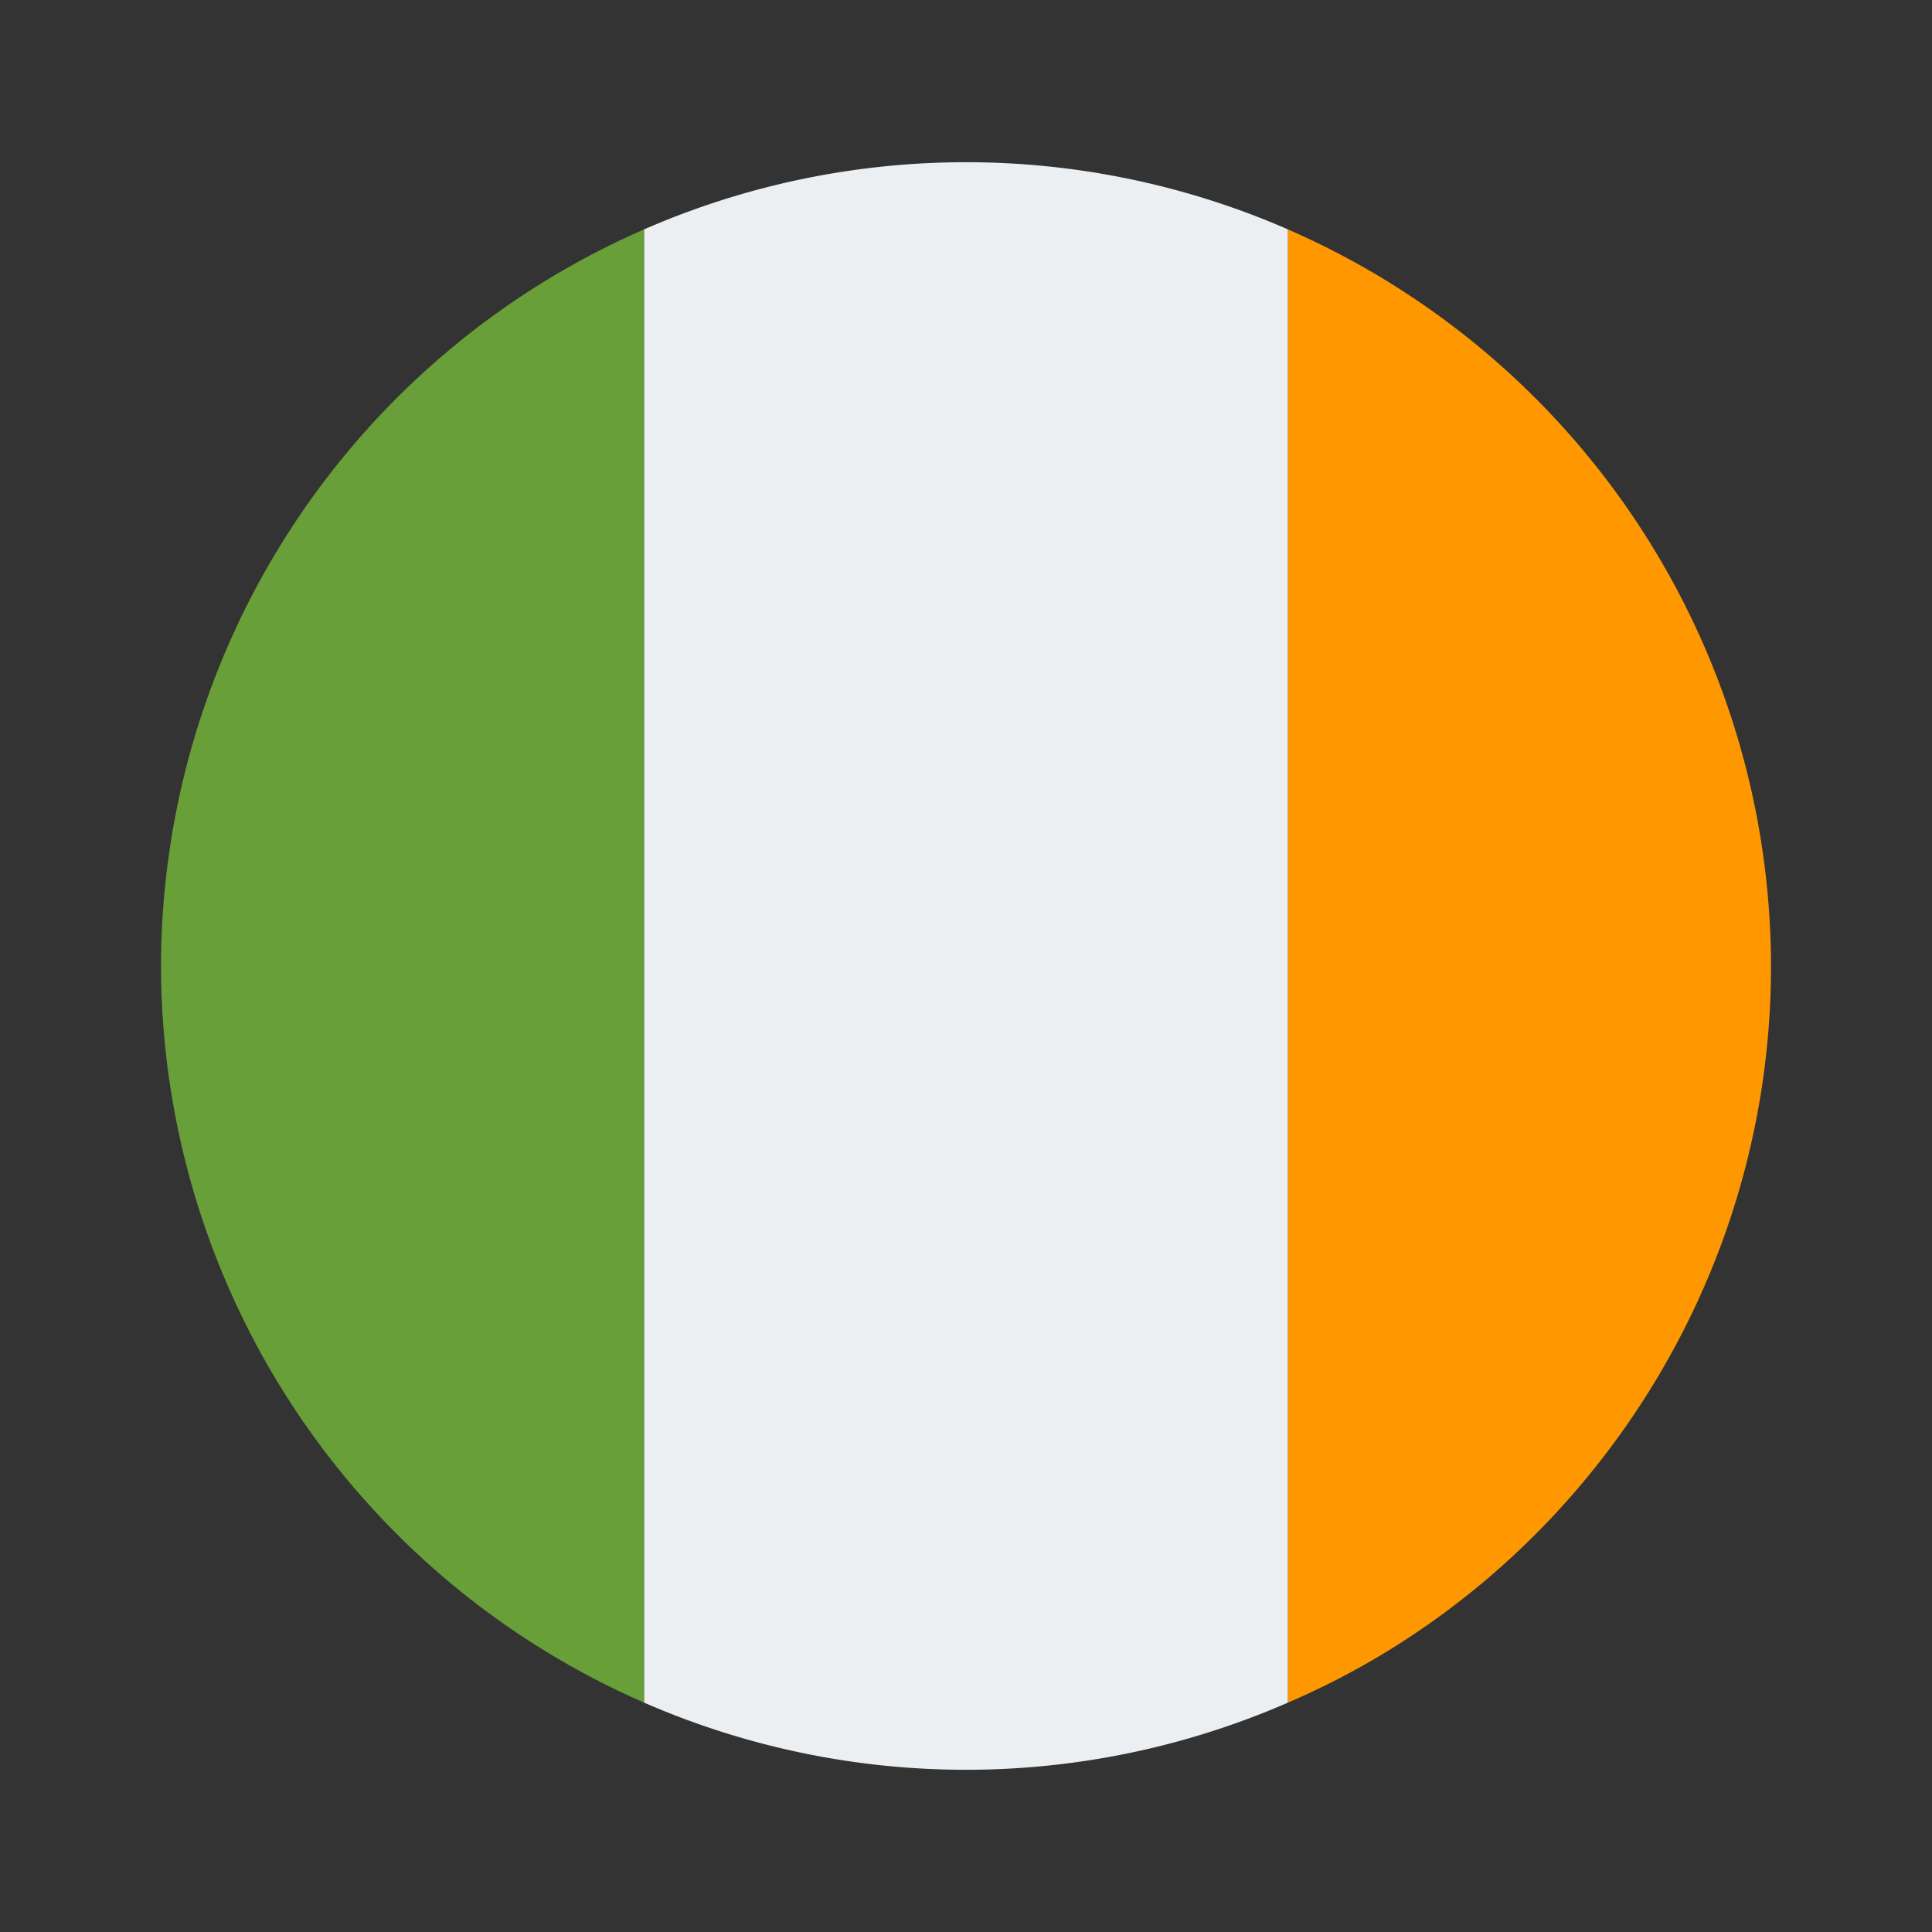
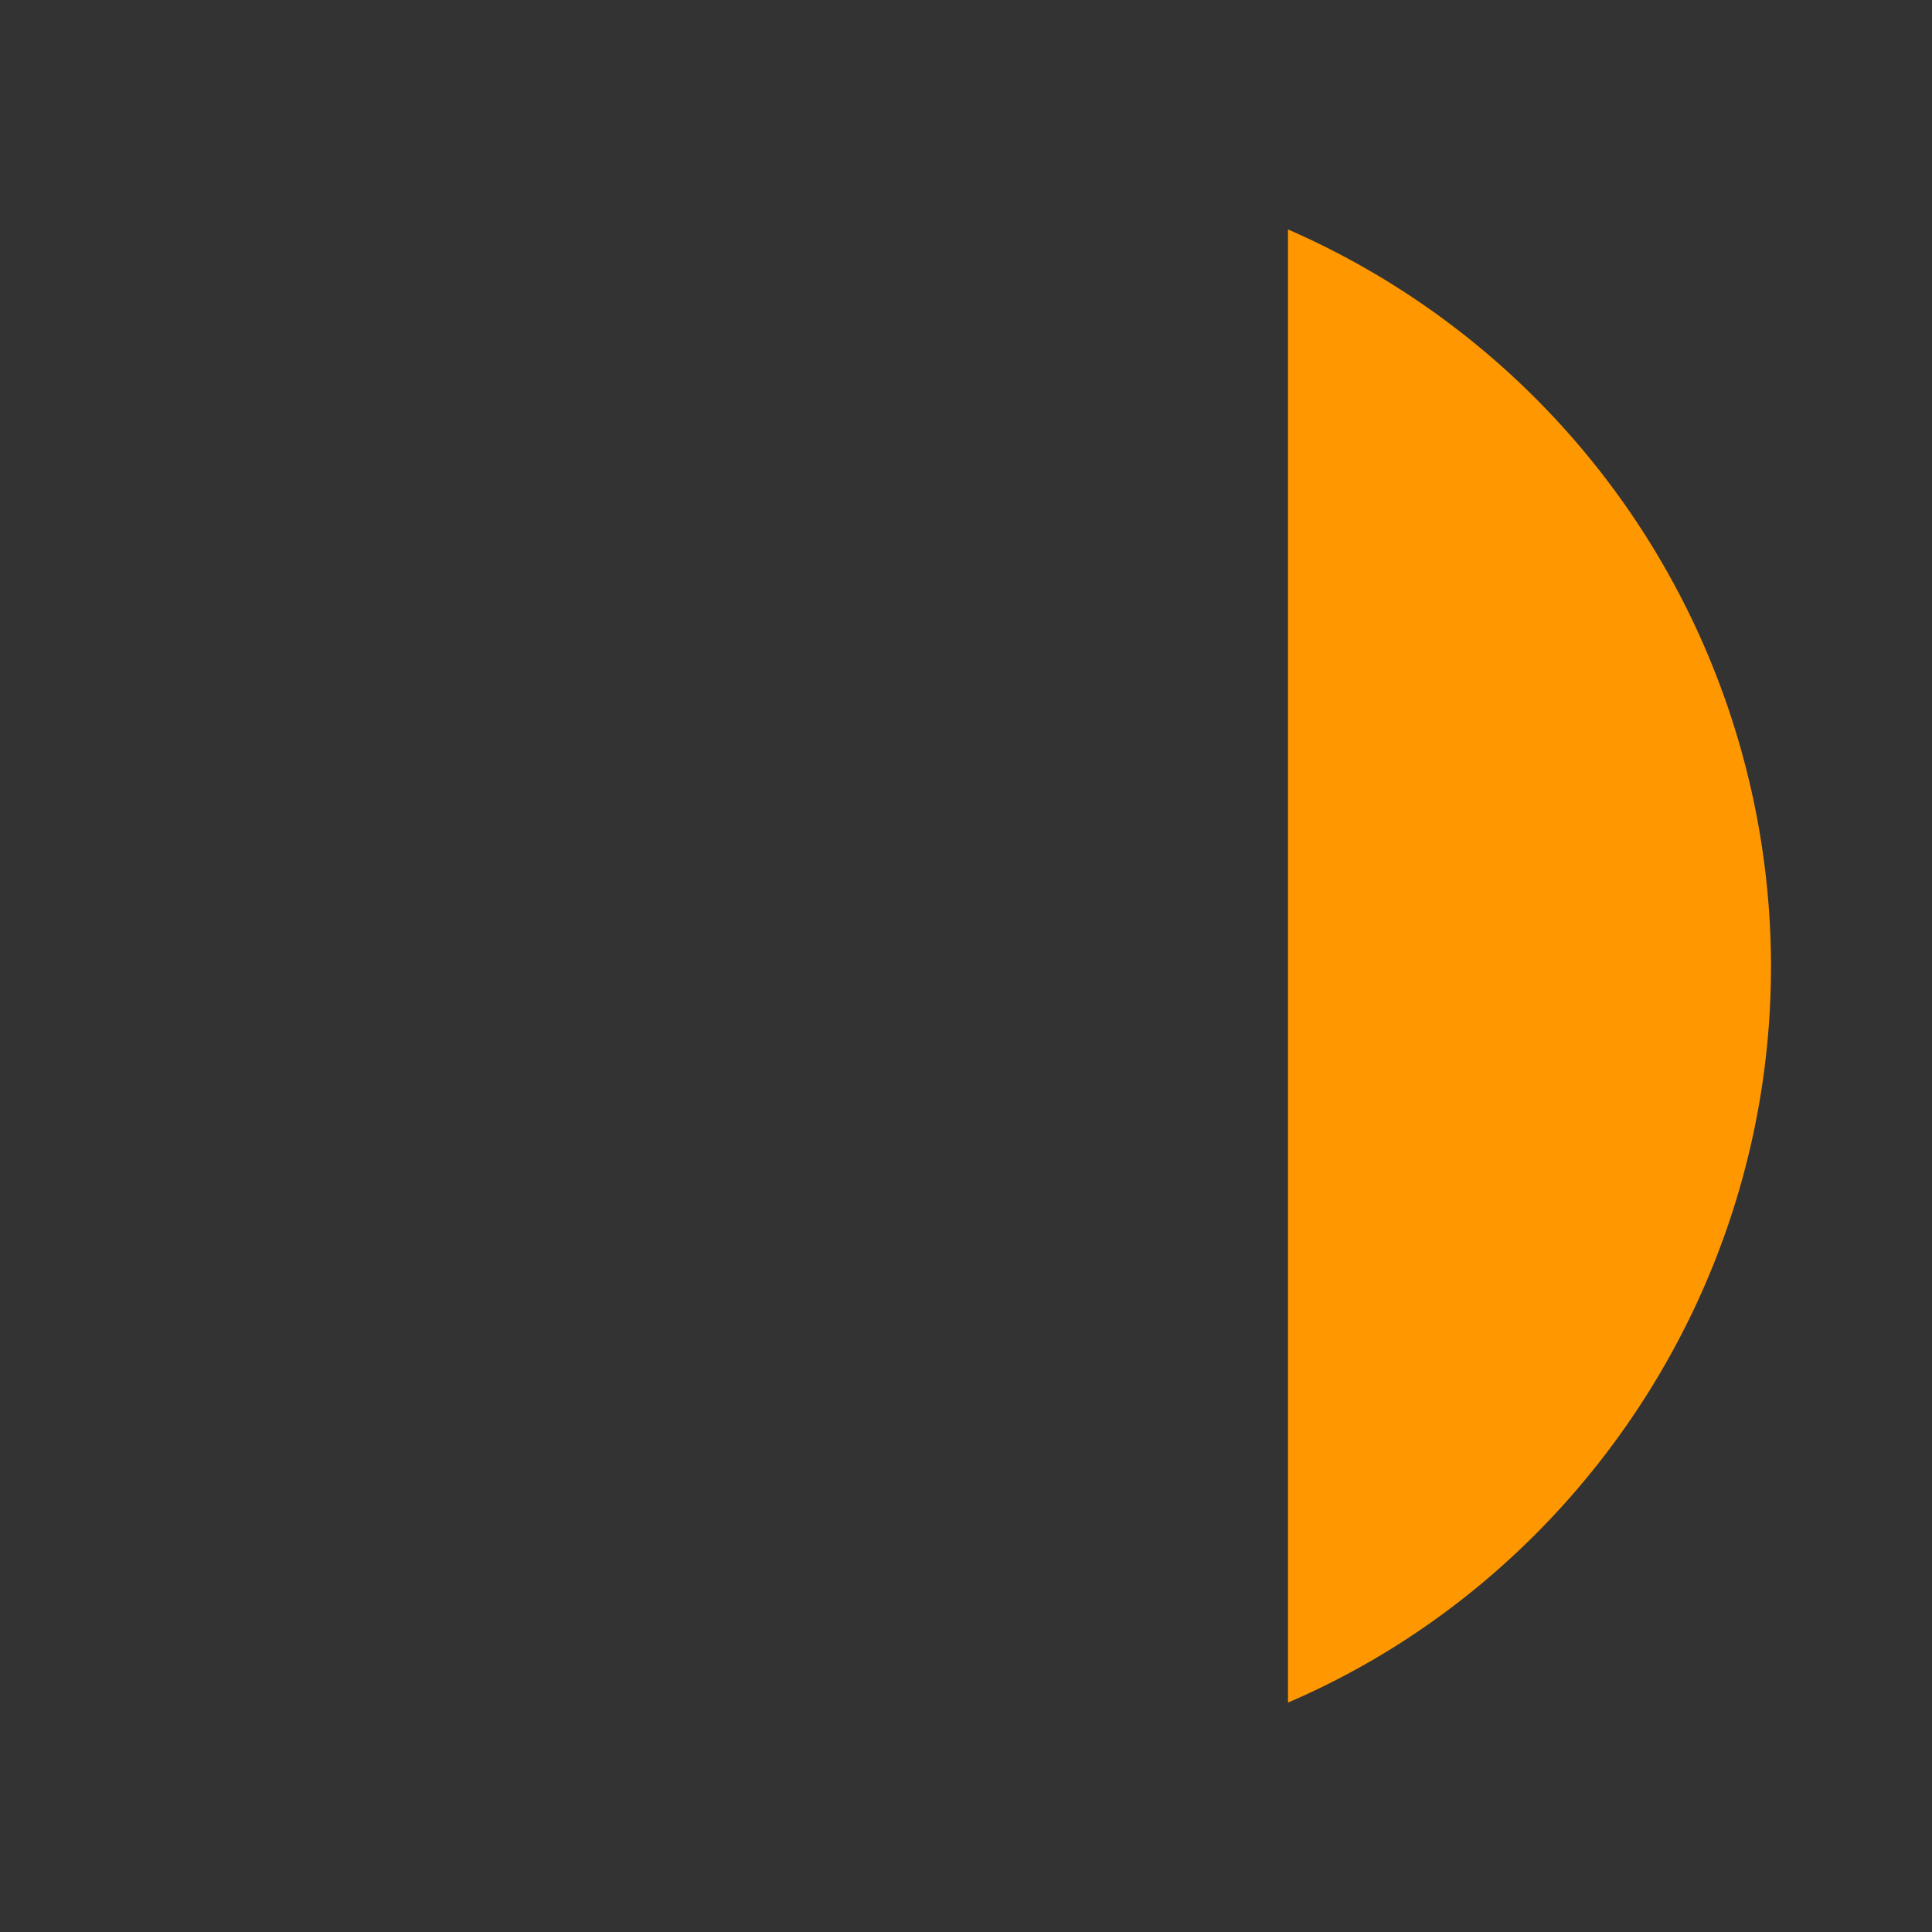
<svg xmlns="http://www.w3.org/2000/svg" viewBox="0 0 48 48" xml:space="preserve">
  <rect x="0" y="0" width="48" height="48" fill="#333333" stroke="none" />
-   <path d="M32 5.7a20 20 0 0 0-16 0v36.6a20 20 0 0 0 16 0V5.7z" fill="#eceff1" />
  <path d="M44 24A20 20 0 0 0 32 5.7v36.6c7-3 12-10.1 12-18.3z" fill="#ff9800" />
-   <path d="M4 24a20 20 0 0 0 12 18.3V5.7A20 20 0 0 0 4 24z" fill="#689f38" />
</svg>